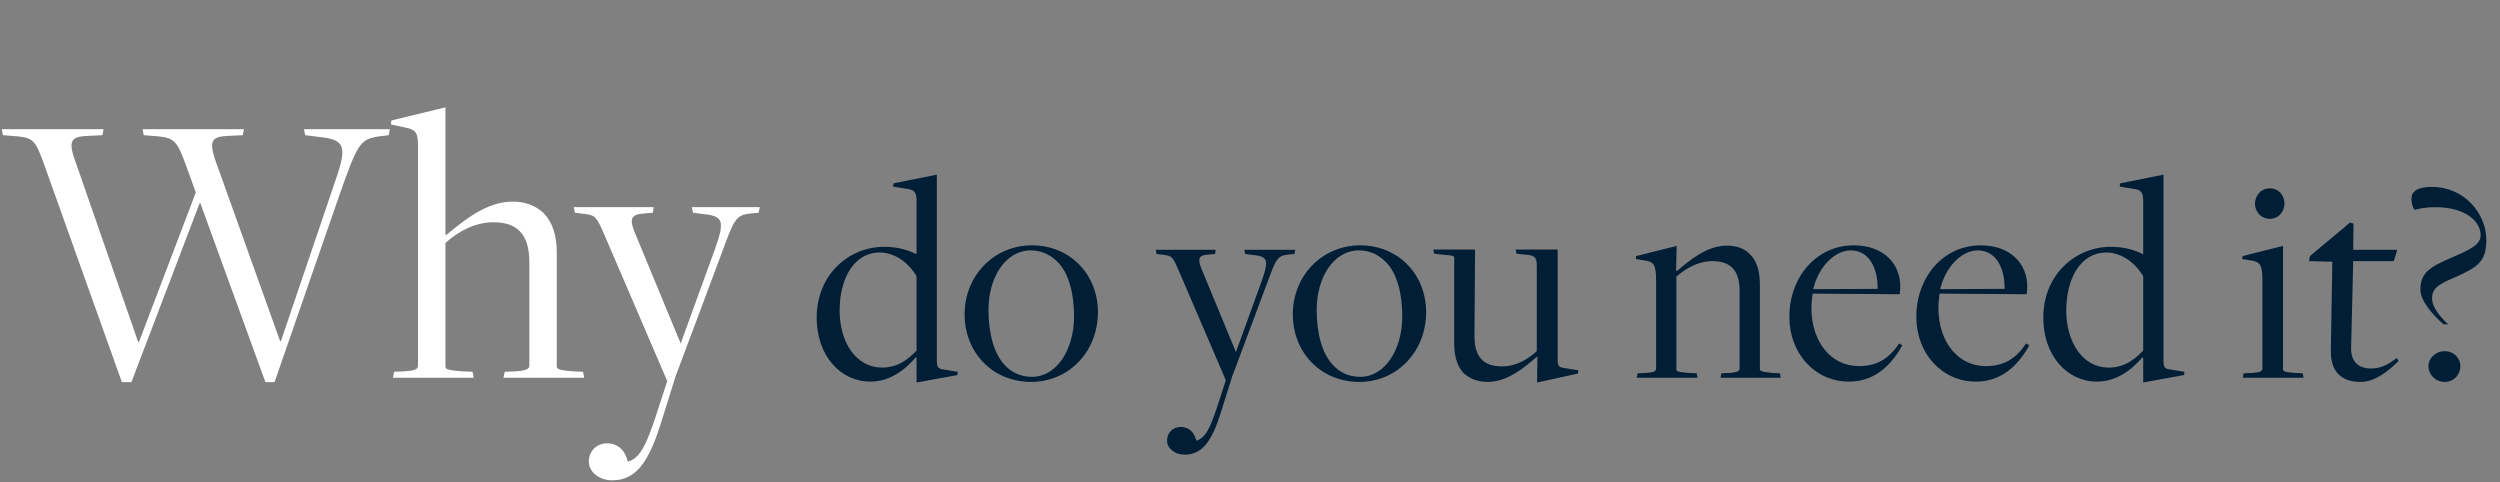
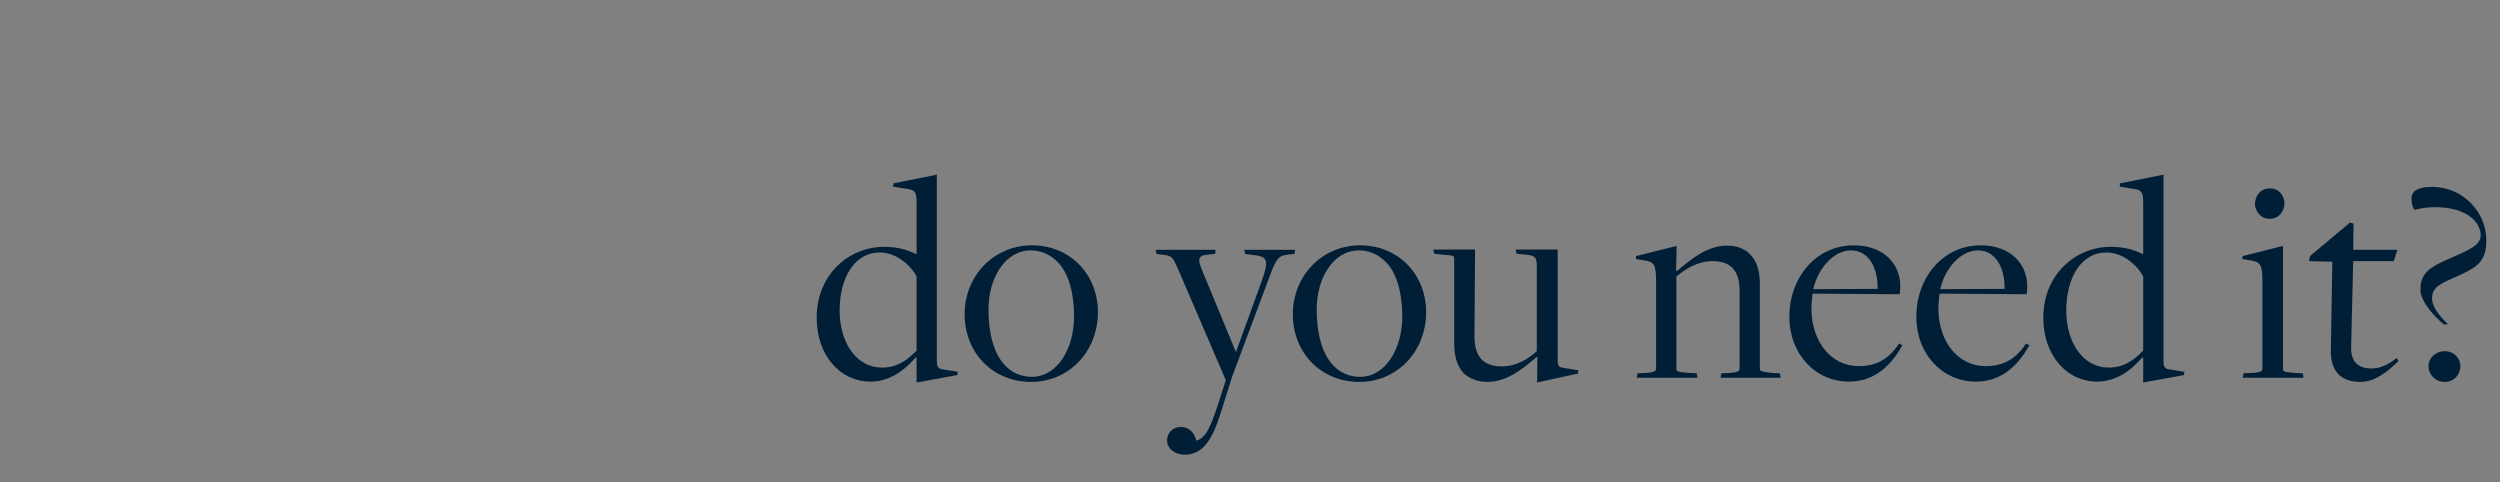
<svg xmlns="http://www.w3.org/2000/svg" width="503" height="97" viewBox="0 0 503 97" fill="none">
  <rect x="0" y="0" width="503" height="97" fill="#808080" stroke="none" />
-   <path d="M24.52 76.88L8.92 33.2C7.24 28.56 6.84 27.76 3.64 27.44L0.6 27.2L0.36 26H20.84L20.6 27.2L17.32 27.36C14.6 27.52 13.64 28.16 15 32L27.8 68.8H27.96L39.4 38.72L37.4 33.2C35.72 28.64 35.16 27.76 31.96 27.44L28.92 27.2L28.68 26H49.08L48.84 27.2L45.56 27.36C42.76 27.52 42.04 28.32 43.24 32L56.36 68.64H56.52L67.08 37.52C69.96 29.44 69.72 28.08 63.96 27.52L61.4 27.2L61.16 26H78.44L78.2 27.2L76.28 27.44C72.44 28 71.96 28.8 68.2 39.52L55.24 76.88H53.4L40.28 40.8H40.2L26.44 76.88H24.52ZM79.064 76L79.304 74.8L81.304 74.72C83.304 74.56 84.104 74.4 84.104 73.52V29.36C84.104 26.8 83.704 26.08 81.624 25.68L78.664 25.04L78.744 24.24L89.624 21.6V47.2L89.784 47.28C93.224 44.48 97.784 40.56 103.144 40.56C105.624 40.56 107.784 41.36 109.384 42.88C111.224 44.8 112.024 47.44 112.024 50.88V73.6C112.024 74.16 112.104 74.48 115.384 74.72L117.304 74.8L117.544 76H101.304L101.544 74.8L103.704 74.72C106.104 74.56 106.504 74.16 106.504 73.52V52.72C106.504 47.04 103.944 44.72 99.304 44.72C95.464 44.72 92.104 46.64 89.624 48.88V73.68C89.624 74.32 90.024 74.48 92.984 74.72L95.064 74.8L95.304 76H79.064ZM123.194 96.64C120.554 96.64 118.474 94.96 118.474 92.88C118.474 90.8 119.994 89.2 122.154 89.2C124.394 89.2 125.834 90.72 126.314 92.88C128.794 92.24 130.074 89.36 131.914 83.84L134.234 76.72V76.64L121.514 47.04C120.074 43.76 119.834 43.28 117.594 43.04L115.674 42.8L115.434 41.68H131.514L131.354 42.8L129.514 42.96C127.034 43.12 126.634 44 127.594 46.48L136.954 69.12L143.834 50.16C145.914 44.32 145.514 43.44 141.274 43.04L139.434 42.8L139.194 41.68H152.874L152.634 42.8L150.954 42.96C147.994 43.28 147.674 44.24 145.194 50.96L135.914 75.76L132.954 85.2C130.554 92.88 127.994 96.64 123.194 96.64Z" fill="white" />
  <path d="M184.415 76.96V71.98L184.235 71.92C181.955 74.56 178.955 76.78 175.115 76.78C169.055 76.78 164.315 71.5 164.315 63.94C164.315 55.12 170.915 49.66 177.875 49.66C180.455 49.66 182.435 50.2 184.295 51.1H184.415V40.6C184.415 38.8 184.115 38.2 182.555 38.02L179.675 37.54L179.795 36.88L188.495 35.14V72.64C188.495 73.78 188.735 74.2 189.695 74.32L192.695 74.8L192.635 75.46L184.415 76.96ZM177.455 73.96C180.575 73.96 182.615 72.4 184.415 70.54V55.6C182.915 52.96 180.095 50.8 176.975 50.8C171.995 50.8 168.935 55.78 168.935 62.5C168.935 68.92 172.295 73.96 177.455 73.96ZM207.461 76.84C199.721 76.84 194.081 70.96 194.081 63.22C194.081 55.48 199.961 49.36 207.641 49.36C215.261 49.36 220.901 55.18 220.901 62.8C220.901 70.72 215.081 76.84 207.461 76.84ZM207.641 75.82C212.621 75.82 216.101 70.3 216.101 63.7C216.101 59.14 215.081 55 212.801 52.72C211.481 51.4 209.741 50.38 207.401 50.38C202.241 50.38 198.881 55.9 198.881 62.32C198.881 67.06 199.961 71.26 202.301 73.6C203.561 74.92 205.361 75.82 207.641 75.82ZM238.349 91.48C236.369 91.48 234.809 90.22 234.809 88.66C234.809 87.1 235.949 85.9 237.569 85.9C239.249 85.9 240.329 87.04 240.689 88.66C242.549 88.18 243.509 86.02 244.889 81.88L246.629 76.54V76.48L237.089 54.28C236.009 51.82 235.829 51.46 234.149 51.28L232.709 51.1L232.529 50.26H244.589L244.469 51.1L243.089 51.22C241.229 51.34 240.929 52 241.649 53.86L248.669 70.84L253.829 56.62C255.389 52.24 255.089 51.58 251.909 51.28L250.529 51.1L250.349 50.26H260.609L260.429 51.1L259.169 51.22C256.949 51.46 256.709 52.18 254.849 57.22L247.889 75.82L245.669 82.9C243.869 88.66 241.949 91.48 238.349 91.48ZM273.496 76.84C265.756 76.84 260.116 70.96 260.116 63.22C260.116 55.48 265.996 49.36 273.676 49.36C281.296 49.36 286.936 55.18 286.936 62.8C286.936 70.72 281.116 76.84 273.496 76.84ZM273.676 75.82C278.656 75.82 282.136 70.3 282.136 63.7C282.136 59.14 281.116 55 278.836 52.72C277.516 51.4 275.776 50.38 273.436 50.38C268.276 50.38 264.916 55.9 264.916 62.32C264.916 67.06 265.996 71.26 268.336 73.6C269.596 74.92 271.396 75.82 273.676 75.82ZM309.263 76.96L309.323 71.8H309.203C306.623 74.02 303.263 76.84 299.303 76.84C297.323 76.84 295.763 76.24 294.443 75.04C293.123 73.6 292.583 71.56 292.583 68.98V52C292.583 51.46 292.523 51.4 290.003 51.22L288.563 51.04L288.383 50.2H296.783L296.663 67.66C296.663 71.98 298.643 73.72 302.183 73.72C305.063 73.72 307.403 72.28 309.203 70.66V53.5C309.203 51.7 308.783 51.34 306.683 51.22L305.123 51.04L304.943 50.2H313.403V72.4C313.403 73.48 313.583 73.9 314.603 74.02L317.543 74.5L317.483 75.16L309.263 76.96ZM329.307 76L329.487 75.1L331.047 75.04C332.607 74.92 333.207 74.8 333.207 74.14V56.56C333.207 53.32 332.787 52.72 331.047 52.42L329.127 52.12L329.187 51.52L337.347 49.48L337.227 54.46L337.407 54.52C339.987 52.36 343.407 49.42 347.427 49.42C349.287 49.42 350.967 49.96 352.107 51.16C353.487 52.54 354.087 54.58 354.087 57.22V74.2C354.087 74.62 354.207 74.8 356.607 75.04L358.107 75.1L358.287 76H346.167L346.347 75.1L347.907 75.04C349.707 74.92 350.007 74.62 350.007 74.14V58.54C350.007 54.28 348.087 52.54 344.547 52.54C341.727 52.54 339.207 53.98 337.287 55.66V74.26C337.287 74.74 337.647 74.86 339.807 75.04L341.367 75.1L341.547 76H329.307ZM372.018 76.78C365.178 76.78 360.018 71.14 360.018 63.76C360.018 55.78 365.418 49.36 372.978 49.36C378.918 49.36 382.338 53.02 382.338 57.64C382.338 58.18 382.278 58.66 382.218 59.2L364.698 59.08C364.578 59.8 364.458 61.12 364.458 61.96C364.458 68.92 368.538 73.66 373.938 73.66C377.358 73.66 379.878 72.46 382.098 69.1L382.758 69.46C380.238 74.02 376.758 76.78 372.018 76.78ZM364.818 58.18L377.778 58.12C377.838 53.92 376.038 50.38 372.378 50.38C369.078 50.38 365.838 53.8 364.818 58.18ZM397.565 76.78C390.725 76.78 385.565 71.14 385.565 63.76C385.565 55.78 390.965 49.36 398.525 49.36C404.465 49.36 407.885 53.02 407.885 57.64C407.885 58.18 407.825 58.66 407.765 59.2L390.245 59.08C390.125 59.8 390.005 61.12 390.005 61.96C390.005 68.92 394.085 73.66 399.485 73.66C402.905 73.66 405.425 72.46 407.645 69.1L408.305 69.46C405.785 74.02 402.305 76.78 397.565 76.78ZM390.365 58.18L403.325 58.12C403.385 53.92 401.585 50.38 397.925 50.38C394.625 50.38 391.385 53.8 390.365 58.18ZM431.212 76.96V71.98L431.032 71.92C428.752 74.56 425.752 76.78 421.912 76.78C415.852 76.78 411.112 71.5 411.112 63.94C411.112 55.12 417.712 49.66 424.672 49.66C427.252 49.66 429.232 50.2 431.092 51.1H431.212V40.6C431.212 38.8 430.912 38.2 429.352 38.02L426.472 37.54L426.592 36.88L435.292 35.14V72.64C435.292 73.78 435.532 74.2 436.492 74.32L439.492 74.8L439.432 75.46L431.212 76.96ZM424.252 73.96C427.372 73.96 429.412 72.4 431.212 70.54V55.6C429.712 52.96 426.892 50.8 423.772 50.8C418.792 50.8 415.732 55.78 415.732 62.5C415.732 68.92 419.092 73.96 424.252 73.96ZM456.699 44.02C454.659 44.02 453.699 42.28 453.699 41.02C453.699 39.64 454.659 37.9 456.699 37.9C458.739 37.9 459.639 39.64 459.639 40.96C459.639 42.28 458.679 44.02 456.699 44.02ZM451.239 76L451.419 75.1L453.099 75.04C454.599 74.92 455.199 74.8 455.199 74.14V56.56C455.199 53.32 454.779 52.72 452.979 52.42L451.119 52.12L451.239 51.52L459.339 49.48V74.26C459.339 74.74 459.639 74.86 461.799 75.04L463.299 75.1L463.479 76H451.239ZM474.904 76.84C471.544 76.84 468.904 75.22 468.964 70.54L469.264 52.66L464.584 52.54L464.764 51.52L472.804 44.8L473.524 44.98L473.464 50.26H482.344L481.624 52.54H473.464C473.464 52.54 473.044 69.88 473.044 69.94C472.984 72.82 474.544 74.14 477.124 74.14C479.224 74.14 480.784 73.12 482.224 72.04L482.584 72.64C480.364 74.8 477.844 76.84 474.904 76.84ZM491.668 65.26C489.748 63.64 486.988 60.64 486.988 58.3C486.988 54.82 488.968 53.68 493.288 51.82C497.188 50.14 499.108 49.18 499.108 47.32C499.108 44.8 496.468 41.68 489.868 41.68C488.188 41.68 486.748 41.98 485.788 42.22C485.428 41.74 485.188 40.9 485.188 39.94C485.188 38.56 486.328 37.6 489.268 37.6C495.808 37.6 500.248 42.94 500.248 48.28C500.248 52.66 498.448 53.74 494.368 55.6C491.548 56.86 489.328 57.58 489.328 59.98C489.328 61.84 490.888 63.64 492.568 65.26H491.668ZM491.848 76.84C489.988 76.84 488.608 75.34 488.608 73.66C488.608 72.1 489.988 70.66 491.848 70.66C493.768 70.66 495.028 72.1 495.028 73.66C495.028 75.34 493.768 76.84 491.848 76.84Z" fill="#001F37" />
</svg>